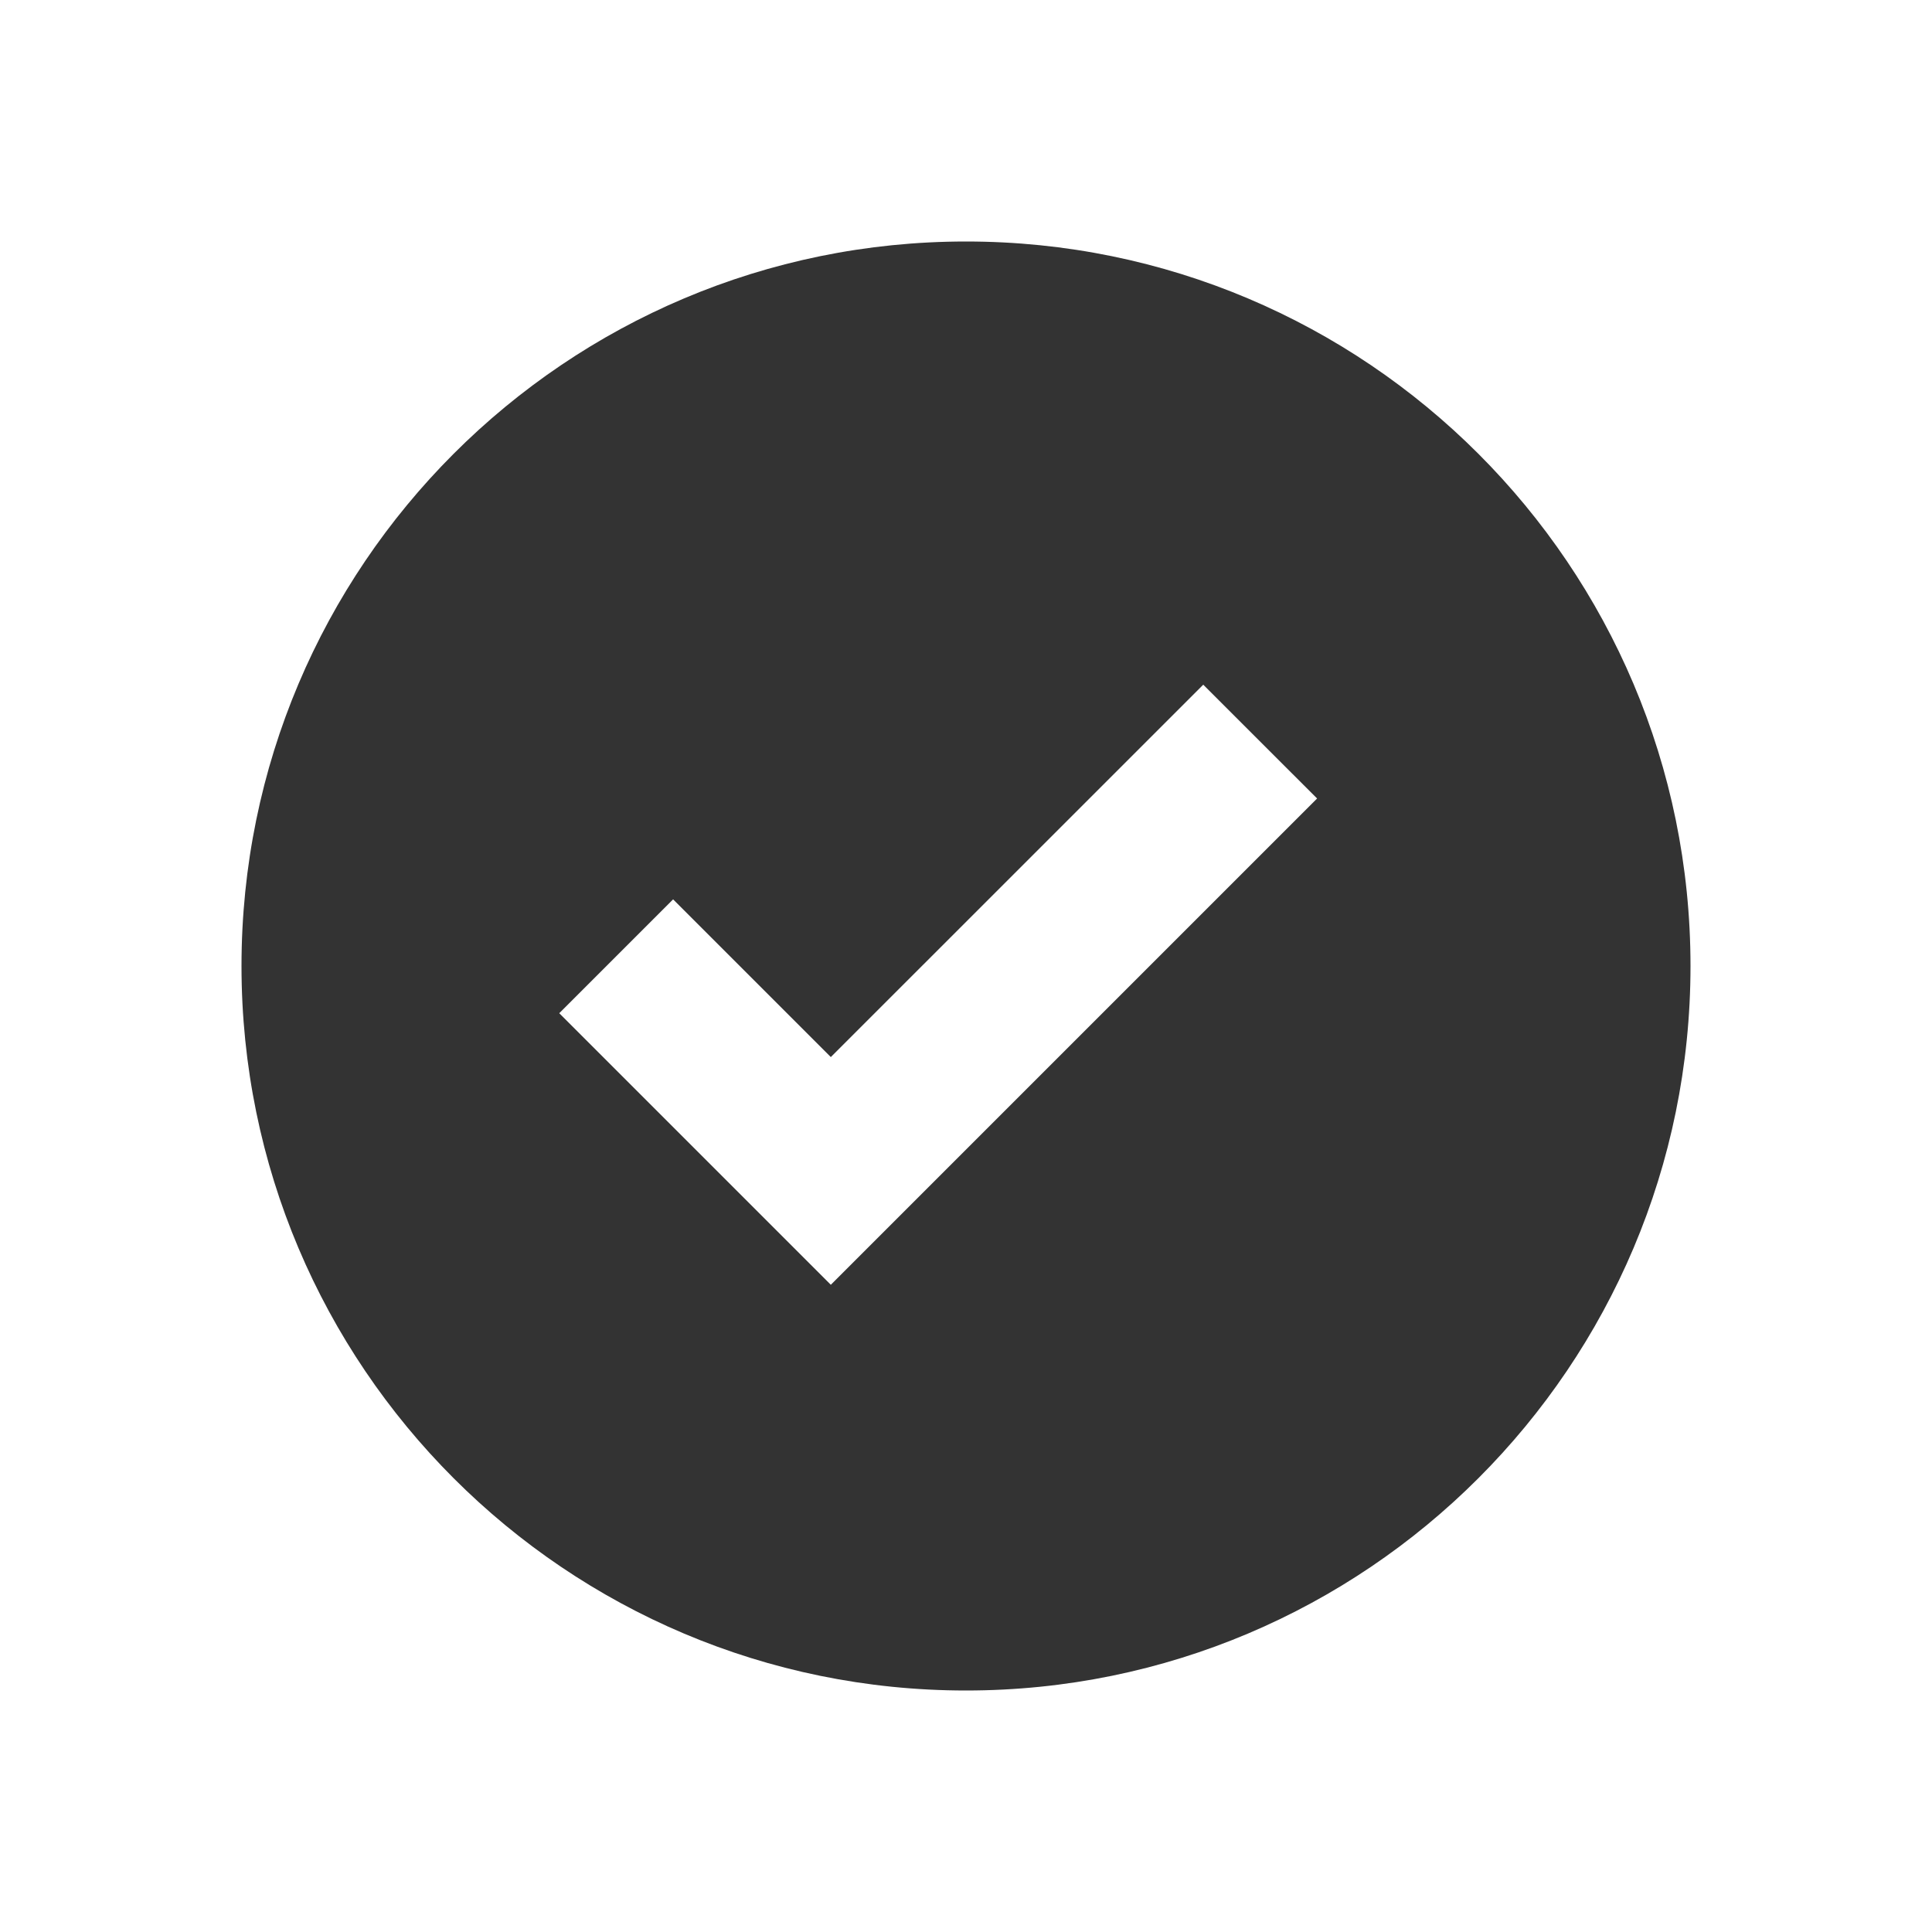
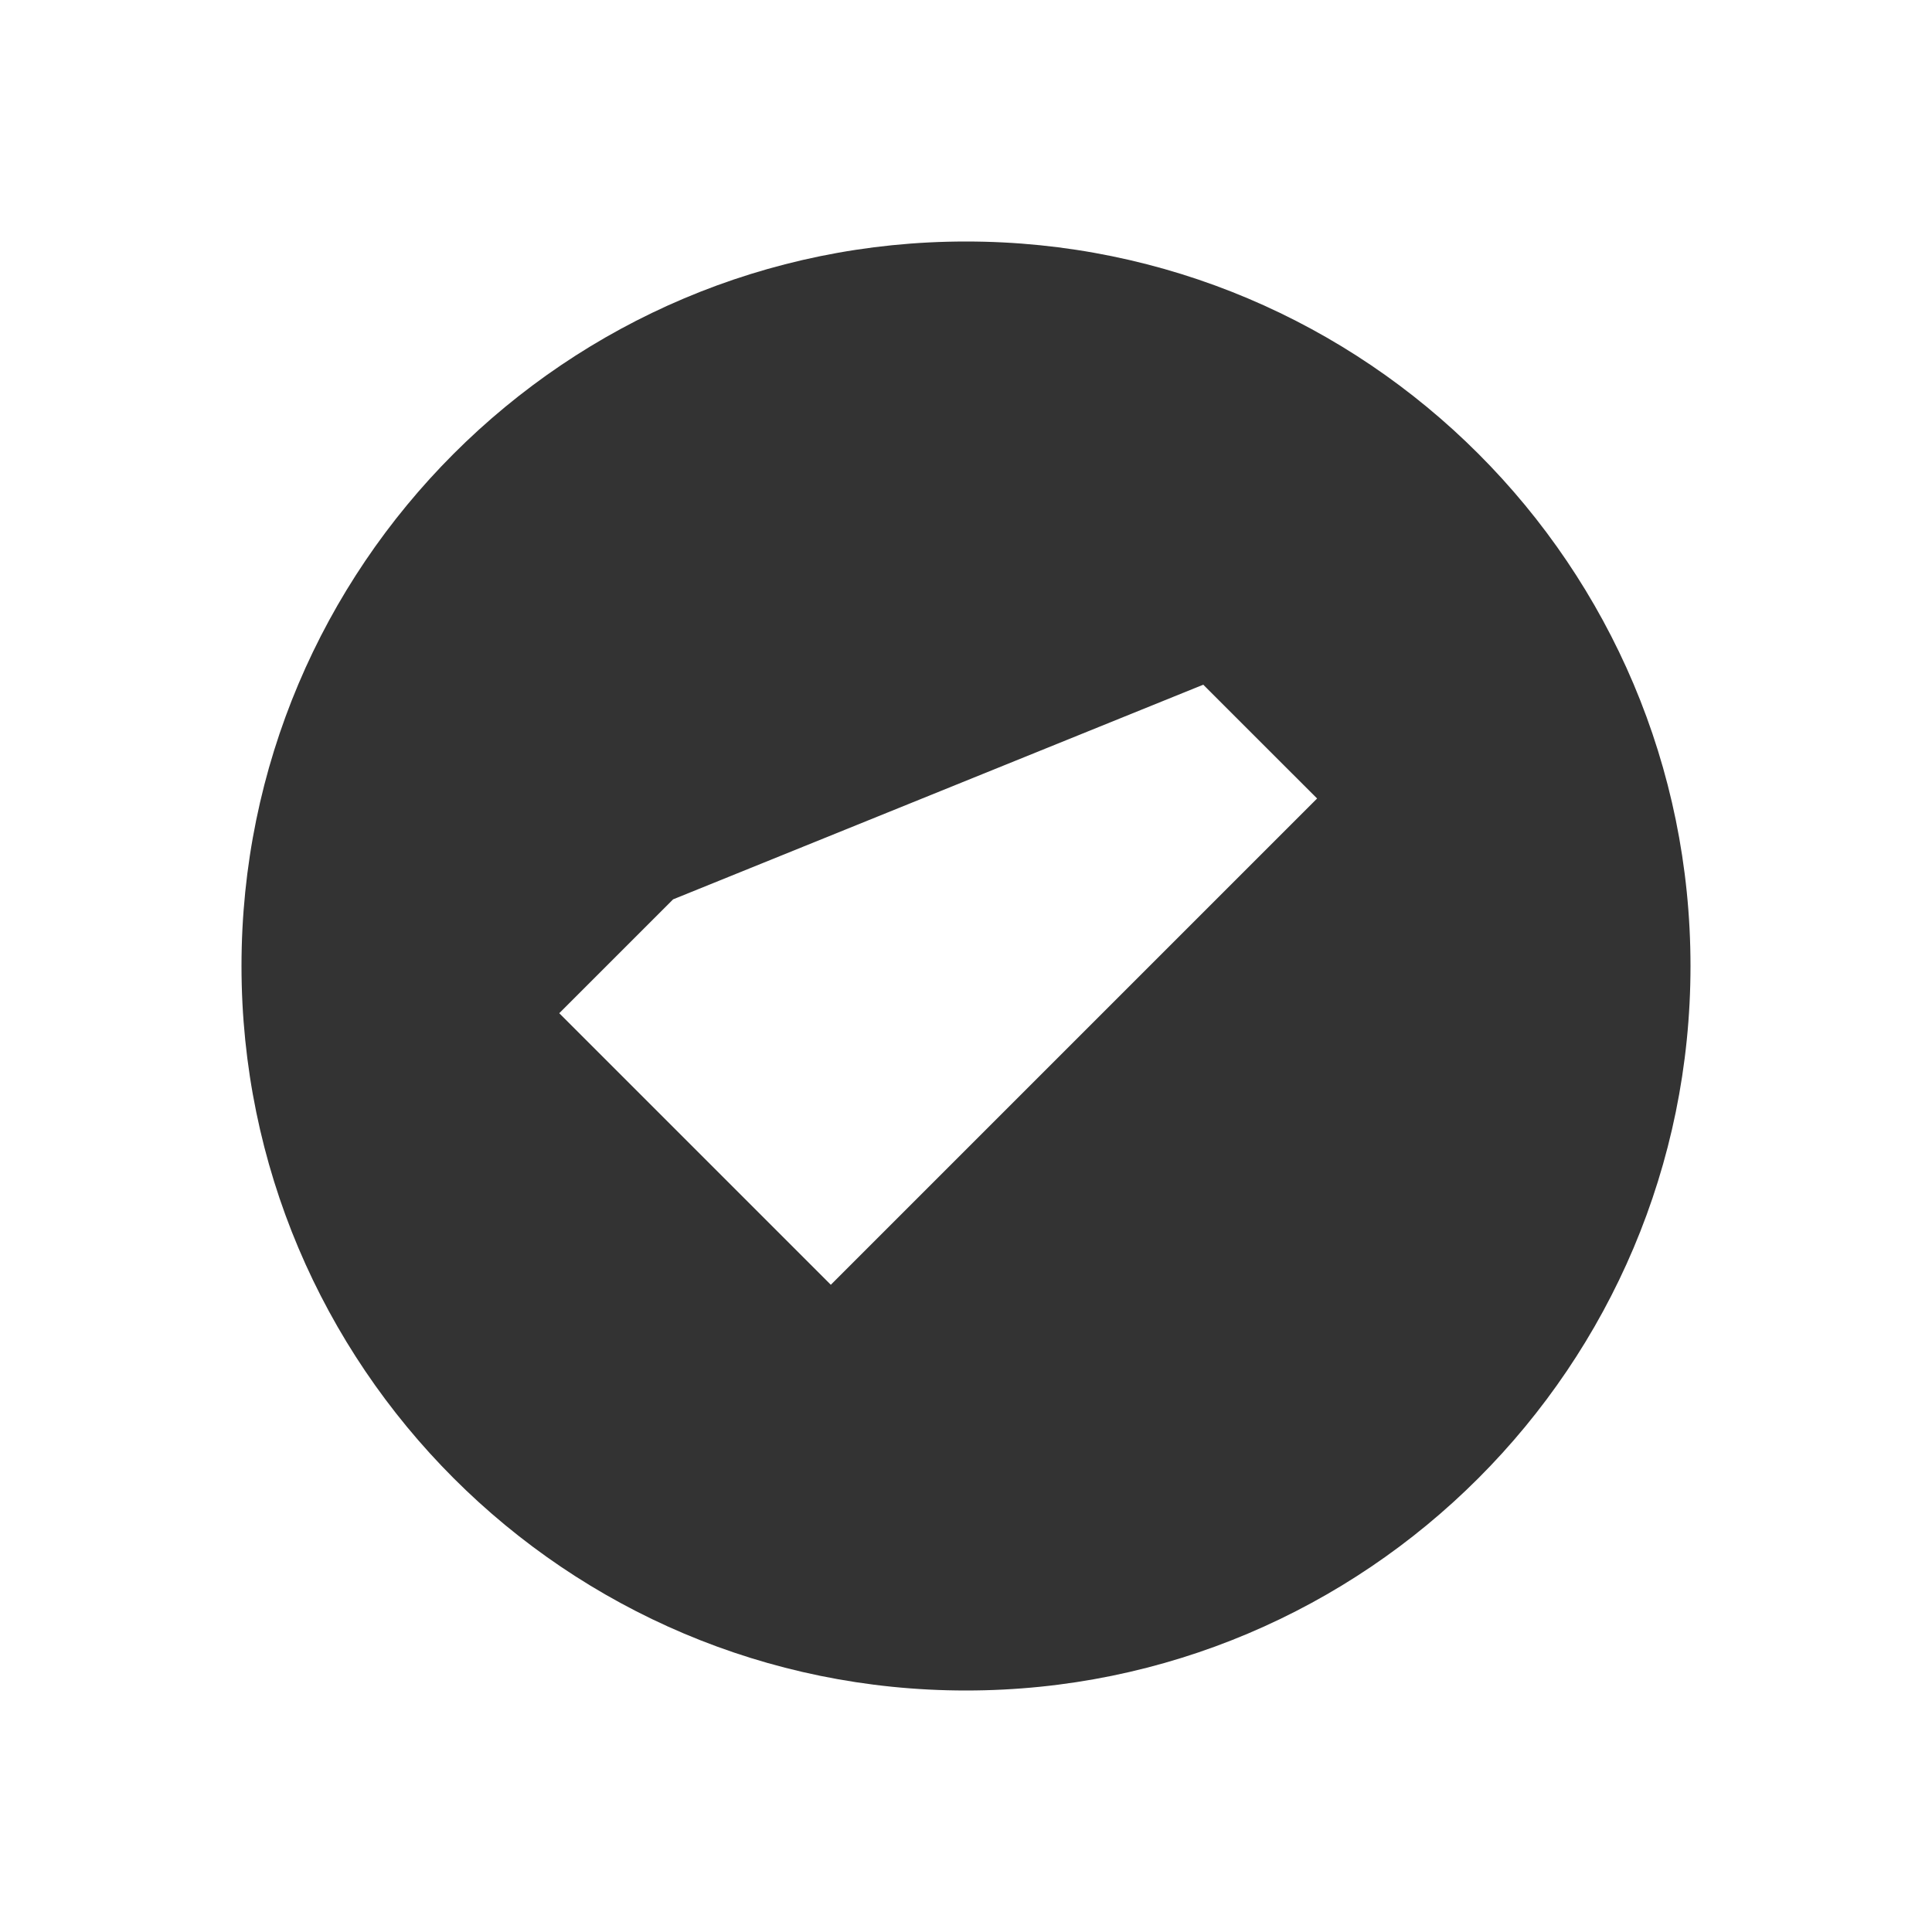
<svg xmlns="http://www.w3.org/2000/svg" width="30" height="30" viewBox="0 0 30 30" fill="none">
-   <path fill-rule="evenodd" clip-rule="evenodd" d="M15 26.25C21.213 26.25 26.25 21.213 26.25 15C26.25 8.787 21.213 3.75 15 3.75C8.787 3.75 3.75 8.787 3.75 15C3.75 21.213 8.787 26.25 15 26.25ZM20.452 12.399L18.684 10.632L12.901 16.414L10.452 13.965L8.684 15.733L12.901 19.95L20.452 12.399Z" fill="#000000" fill-opacity="0.8" />
+   <path fill-rule="evenodd" clip-rule="evenodd" d="M15 26.25C21.213 26.25 26.25 21.213 26.25 15C26.25 8.787 21.213 3.75 15 3.75C8.787 3.75 3.75 8.787 3.75 15C3.75 21.213 8.787 26.25 15 26.25ZM20.452 12.399L18.684 10.632L10.452 13.965L8.684 15.733L12.901 19.95L20.452 12.399Z" fill="#000000" fill-opacity="0.8" />
</svg>